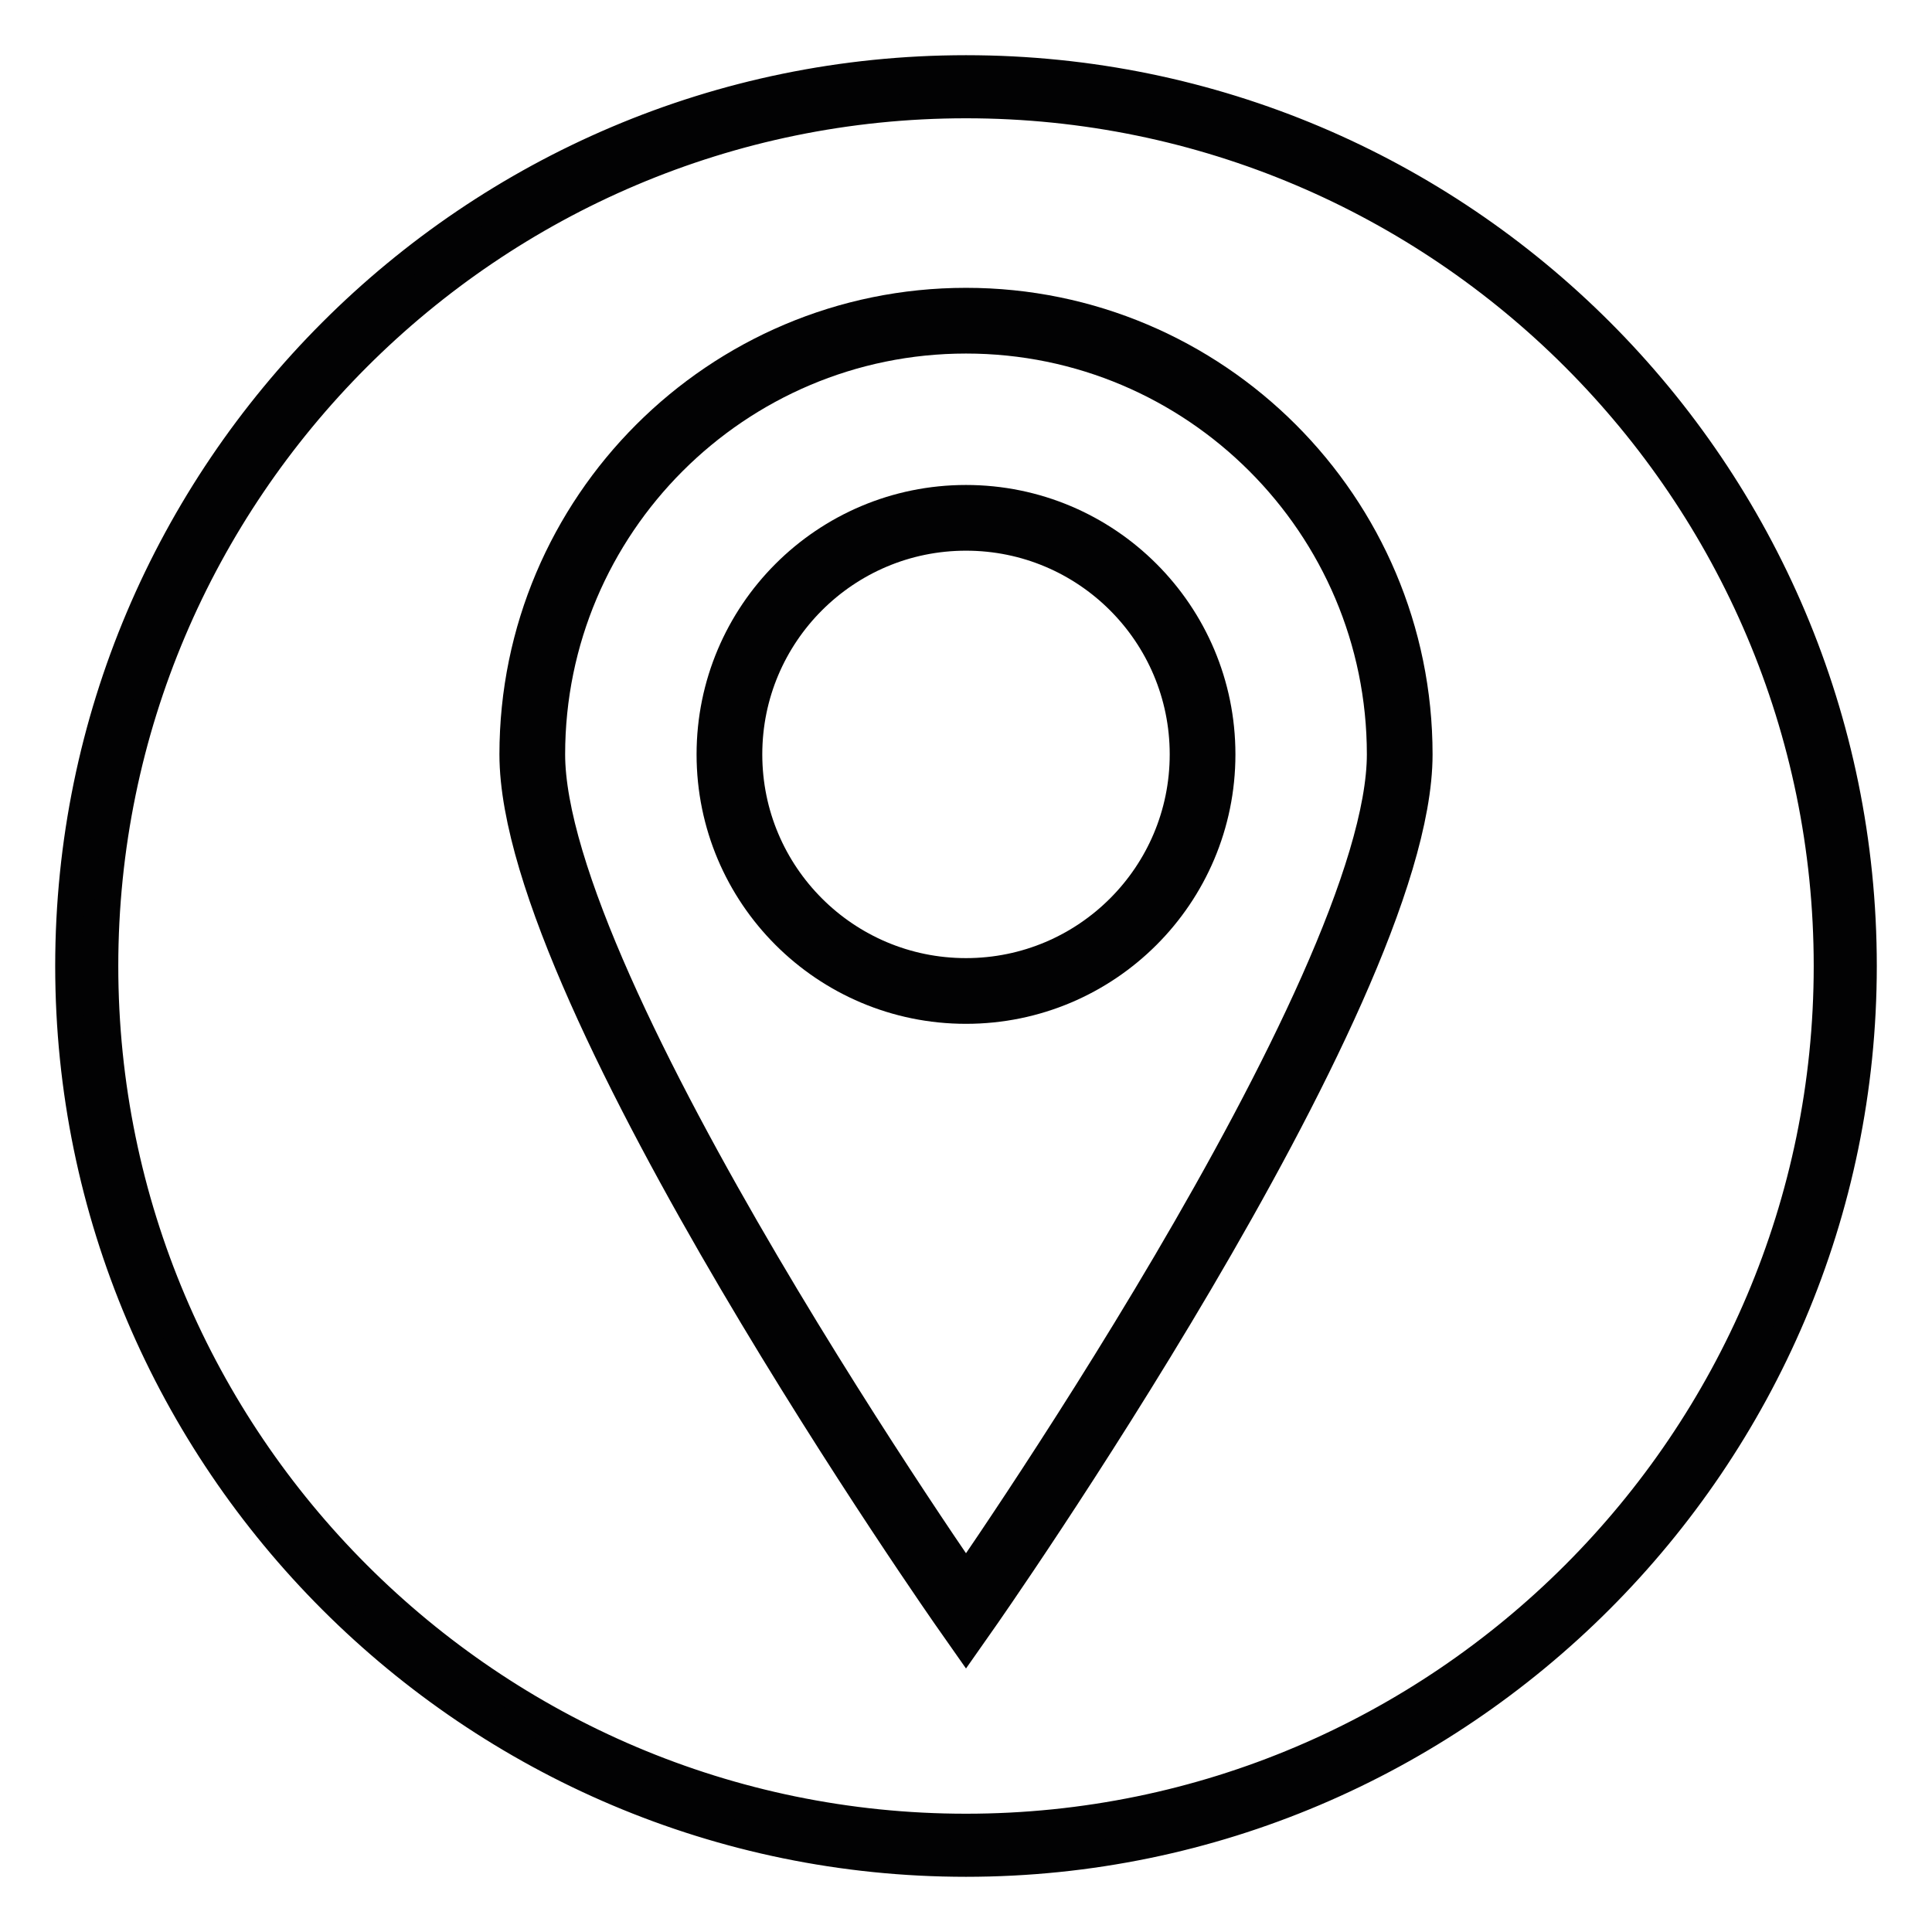
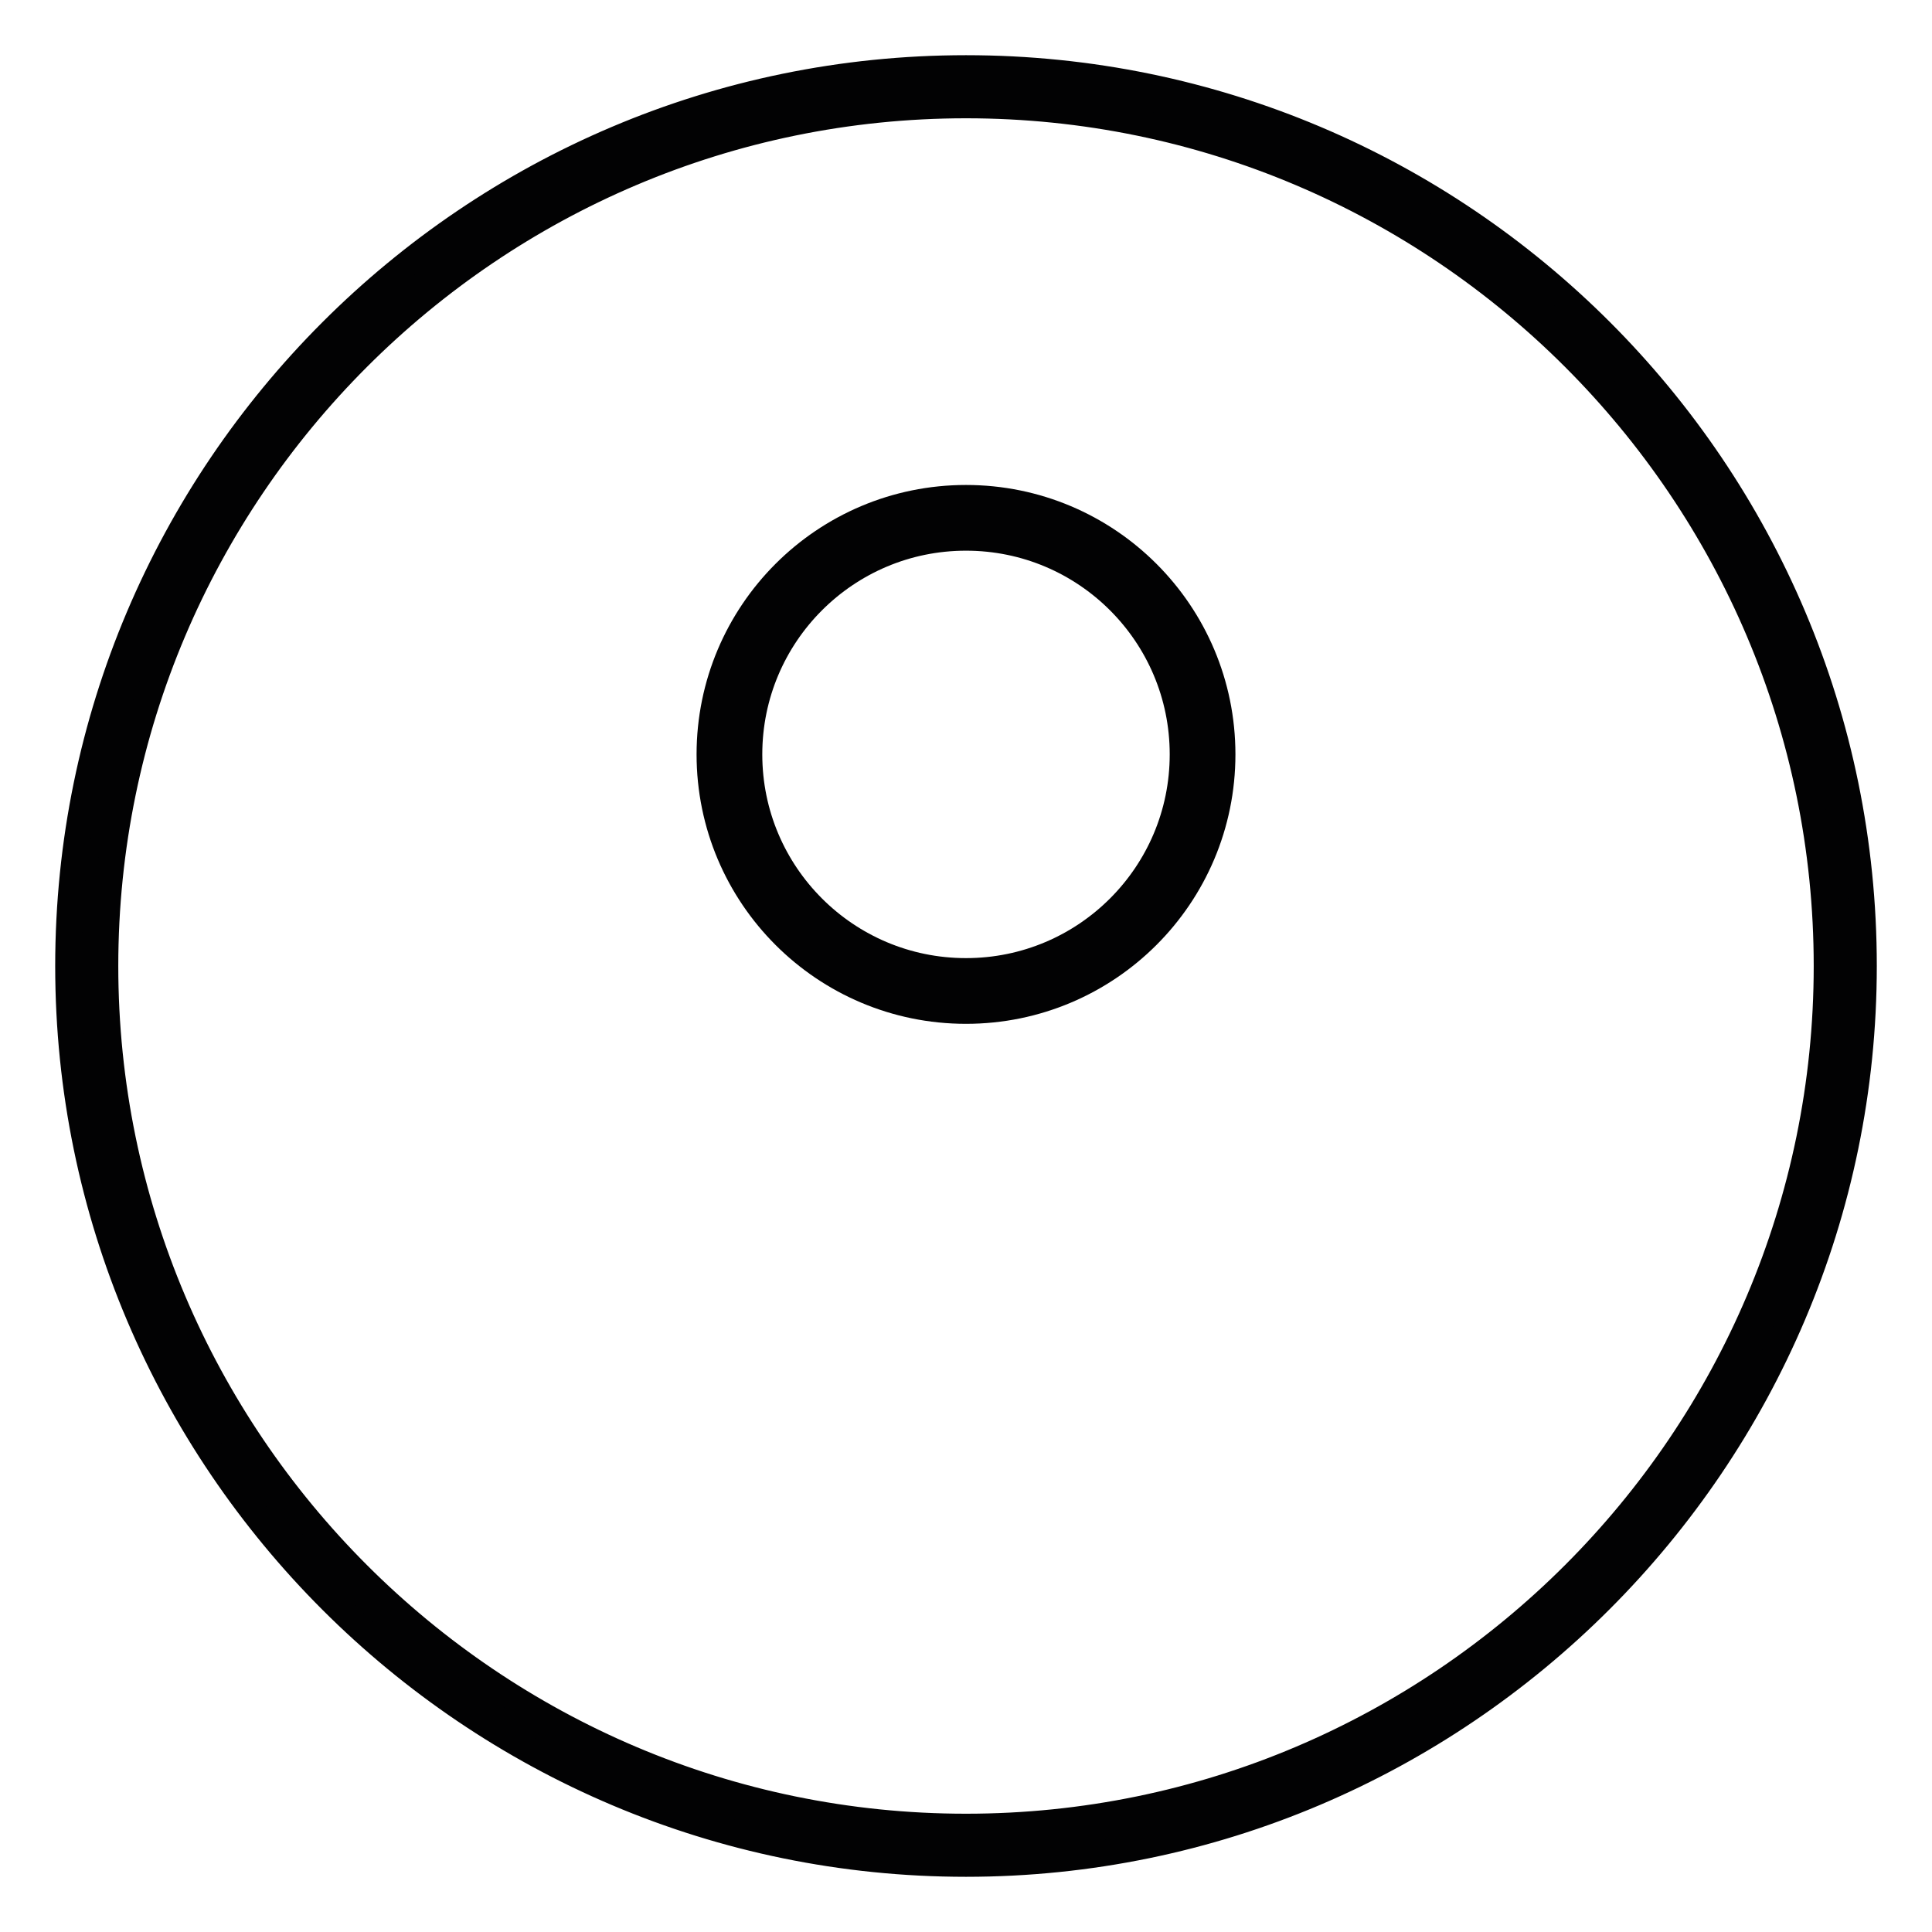
<svg xmlns="http://www.w3.org/2000/svg" version="1.1" id="Warstwa_1" x="0px" y="0px" viewBox="0 0 147 147" style="enable-background:new 0 0 147 147;" xml:space="preserve">
  <style type="text/css">
	.st0{fill:none;stroke:#020203;stroke-width:5;stroke-miterlimit:10;}
	.st1{fill:#020203;stroke:#020203;stroke-width:2;stroke-miterlimit:10;}
</style>
  <g>
-     <path class="st0" d="M106.5,57.4c0,18.2-33,65.2-33,65.2s-33-47-33-65.2s14.8-33,33-33S106.5,39.2,106.5,57.4z" />
    <circle class="st0" cx="73.5" cy="57.4" r="18" />
  </g>
  <g>
    <g>
      <path class="st1" d="M73.5,141.8c-37.6,0-68.3-30.6-68.3-68.3c0-37.6,30.6-68.3,68.3-68.3s68.3,30.6,68.3,68.3    C141.8,111.1,111.1,141.8,73.5,141.8z M73.5,8C37.4,8,8,37.4,8,73.5S37.4,139,73.5,139S139,109.6,139,73.5S109.6,8,73.5,8z" />
    </g>
  </g>
</svg>